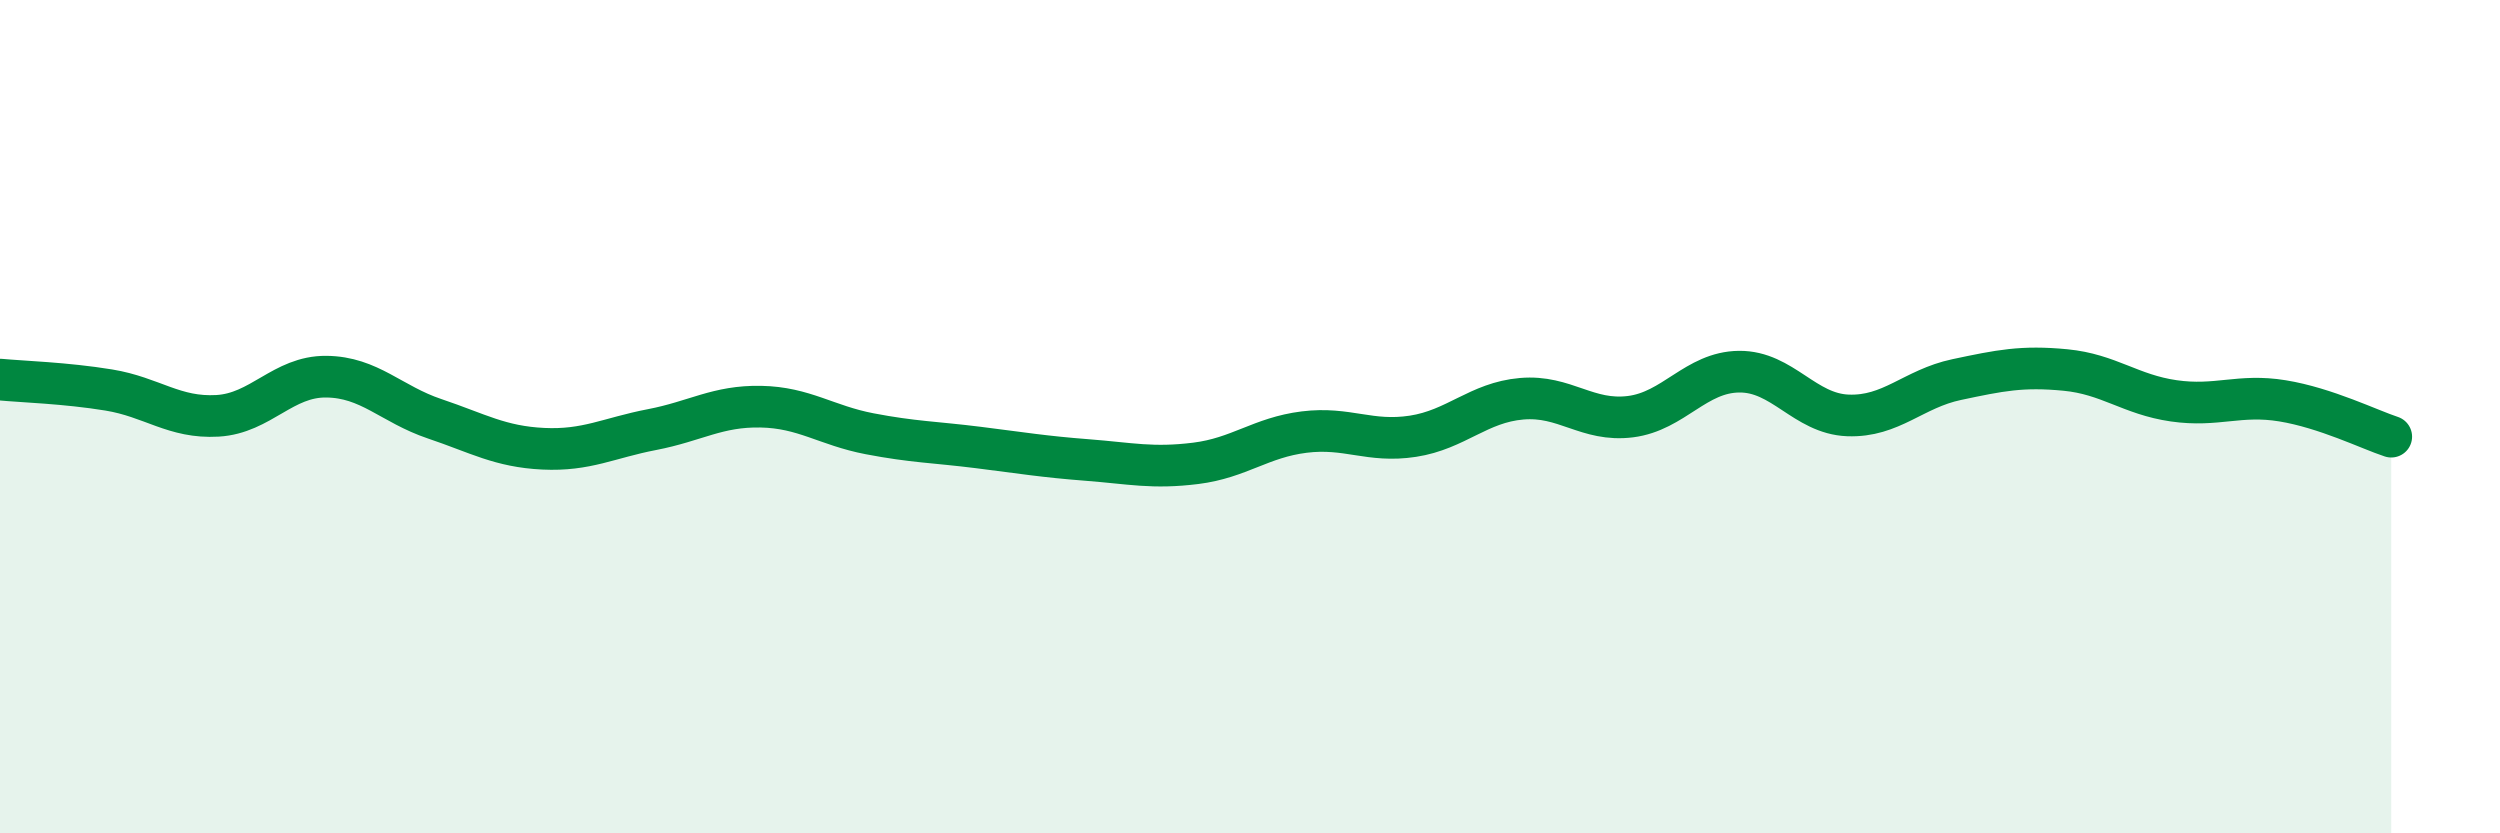
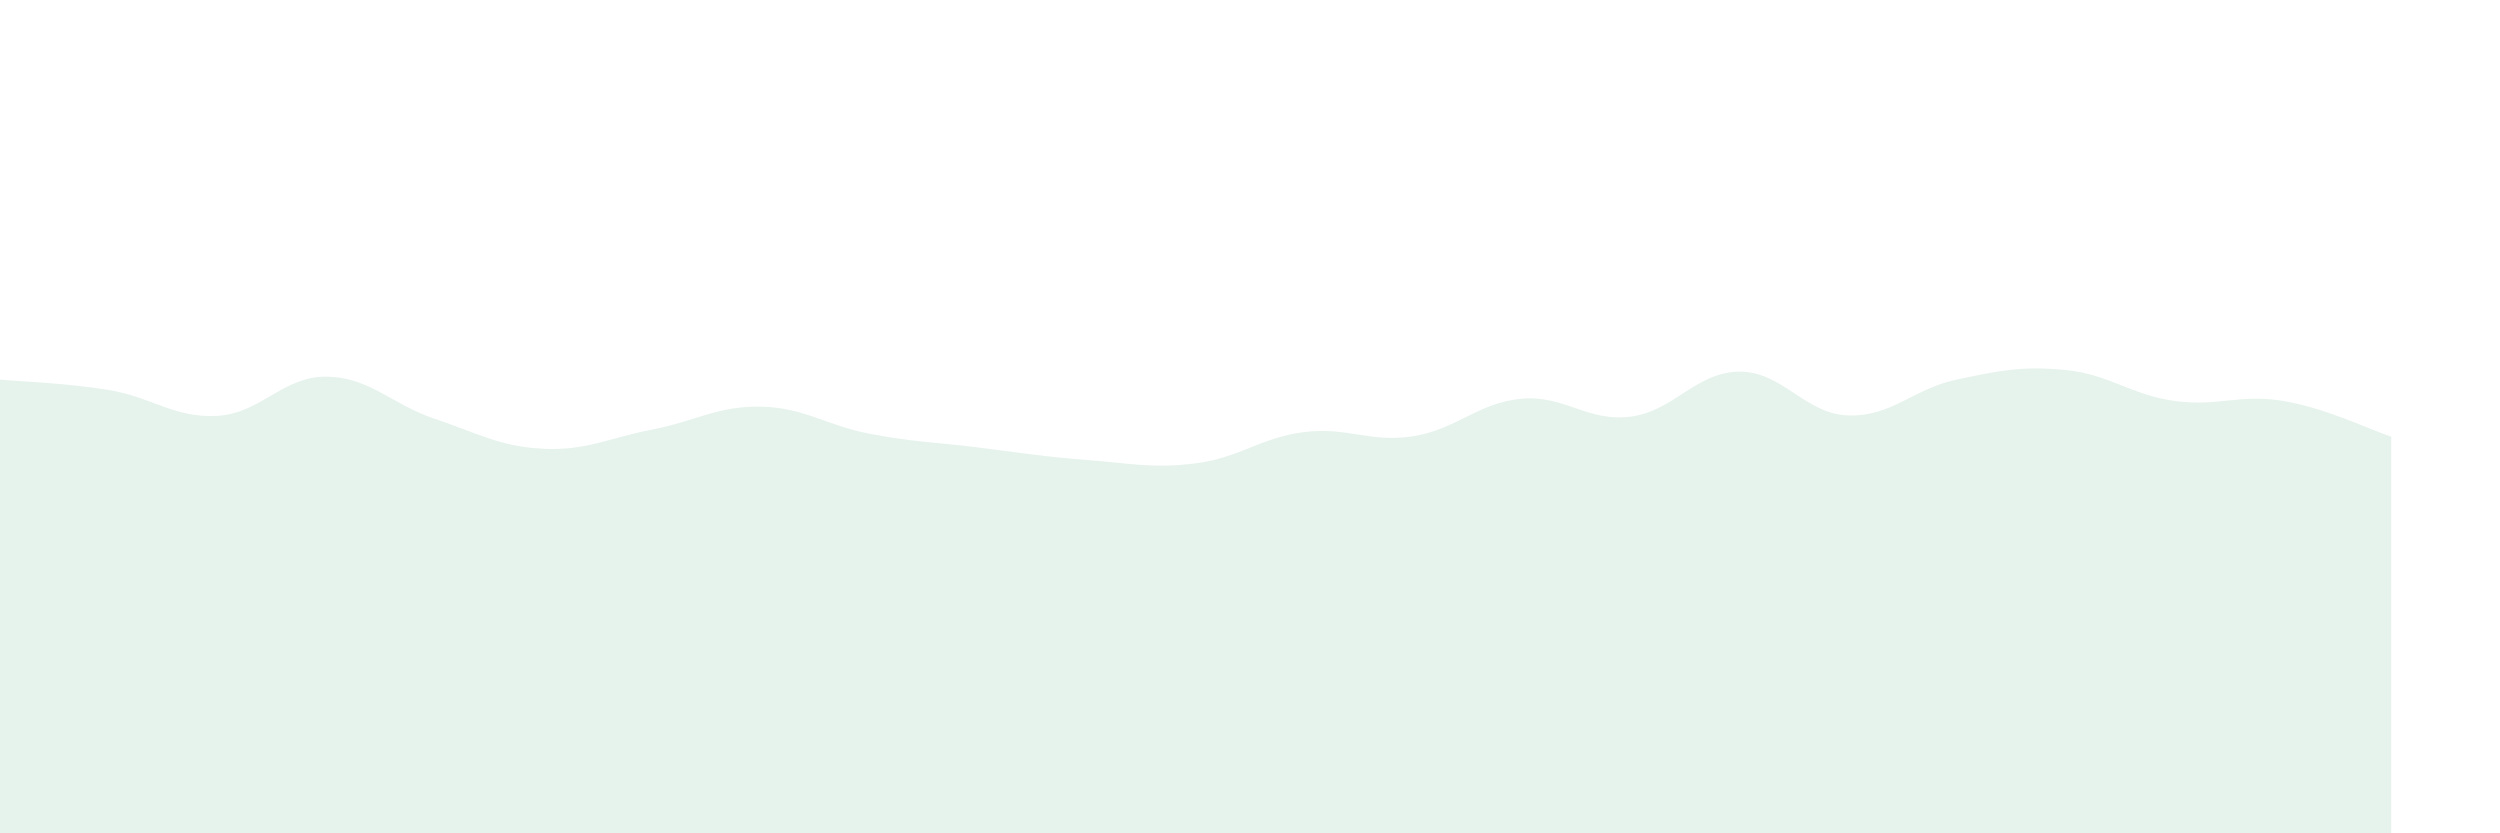
<svg xmlns="http://www.w3.org/2000/svg" width="60" height="20" viewBox="0 0 60 20">
  <path d="M 0,9.11 C 0.52,9.16 1.57,9.19 2.61,9.36 C 3.65,9.53 4.18,10.04 5.22,9.98 C 6.26,9.92 6.79,9.03 7.83,9.04 C 8.87,9.05 9.39,9.7 10.43,10.05 C 11.47,10.4 12,10.72 13.04,10.77 C 14.08,10.82 14.61,10.51 15.65,10.31 C 16.69,10.11 17.22,9.74 18.26,9.76 C 19.3,9.78 19.83,10.21 20.87,10.41 C 21.91,10.61 22.44,10.61 23.48,10.74 C 24.52,10.87 25.05,10.96 26.09,11.04 C 27.13,11.12 27.66,11.25 28.7,11.12 C 29.74,10.99 30.26,10.5 31.3,10.37 C 32.34,10.24 32.87,10.63 33.91,10.47 C 34.95,10.31 35.48,9.66 36.52,9.57 C 37.56,9.48 38.09,10.13 39.13,10 C 40.17,9.87 40.7,8.93 41.74,8.92 C 42.78,8.91 43.31,9.93 44.35,9.97 C 45.39,10.01 45.92,9.33 46.96,9.11 C 48,8.89 48.53,8.78 49.57,8.88 C 50.61,8.98 51.13,9.47 52.17,9.62 C 53.21,9.77 53.74,9.45 54.78,9.62 C 55.82,9.79 56.87,10.31 57.39,10.48L57.39 20L0 20Z" fill="#008740" opacity="0.1" stroke-linecap="round" stroke-linejoin="round" />
-   <path d="M 0,9.11 C 0.52,9.16 1.57,9.19 2.61,9.36 C 3.65,9.53 4.18,10.04 5.22,9.98 C 6.26,9.92 6.79,9.03 7.83,9.04 C 8.87,9.05 9.39,9.7 10.43,10.05 C 11.47,10.4 12,10.72 13.04,10.77 C 14.08,10.82 14.61,10.51 15.65,10.31 C 16.69,10.11 17.22,9.74 18.26,9.76 C 19.3,9.78 19.83,10.21 20.87,10.41 C 21.91,10.61 22.44,10.61 23.48,10.74 C 24.52,10.87 25.05,10.96 26.09,11.04 C 27.13,11.12 27.66,11.25 28.7,11.12 C 29.74,10.99 30.26,10.5 31.3,10.37 C 32.34,10.24 32.87,10.63 33.91,10.47 C 34.95,10.31 35.48,9.66 36.52,9.57 C 37.56,9.48 38.09,10.13 39.13,10 C 40.17,9.87 40.7,8.93 41.74,8.92 C 42.78,8.91 43.31,9.93 44.35,9.97 C 45.39,10.01 45.92,9.33 46.96,9.11 C 48,8.89 48.53,8.78 49.57,8.88 C 50.61,8.98 51.13,9.47 52.17,9.62 C 53.21,9.77 53.74,9.45 54.78,9.62 C 55.82,9.79 56.87,10.31 57.39,10.48" stroke="#008740" stroke-width="1" fill="none" stroke-linecap="round" stroke-linejoin="round" />
</svg>